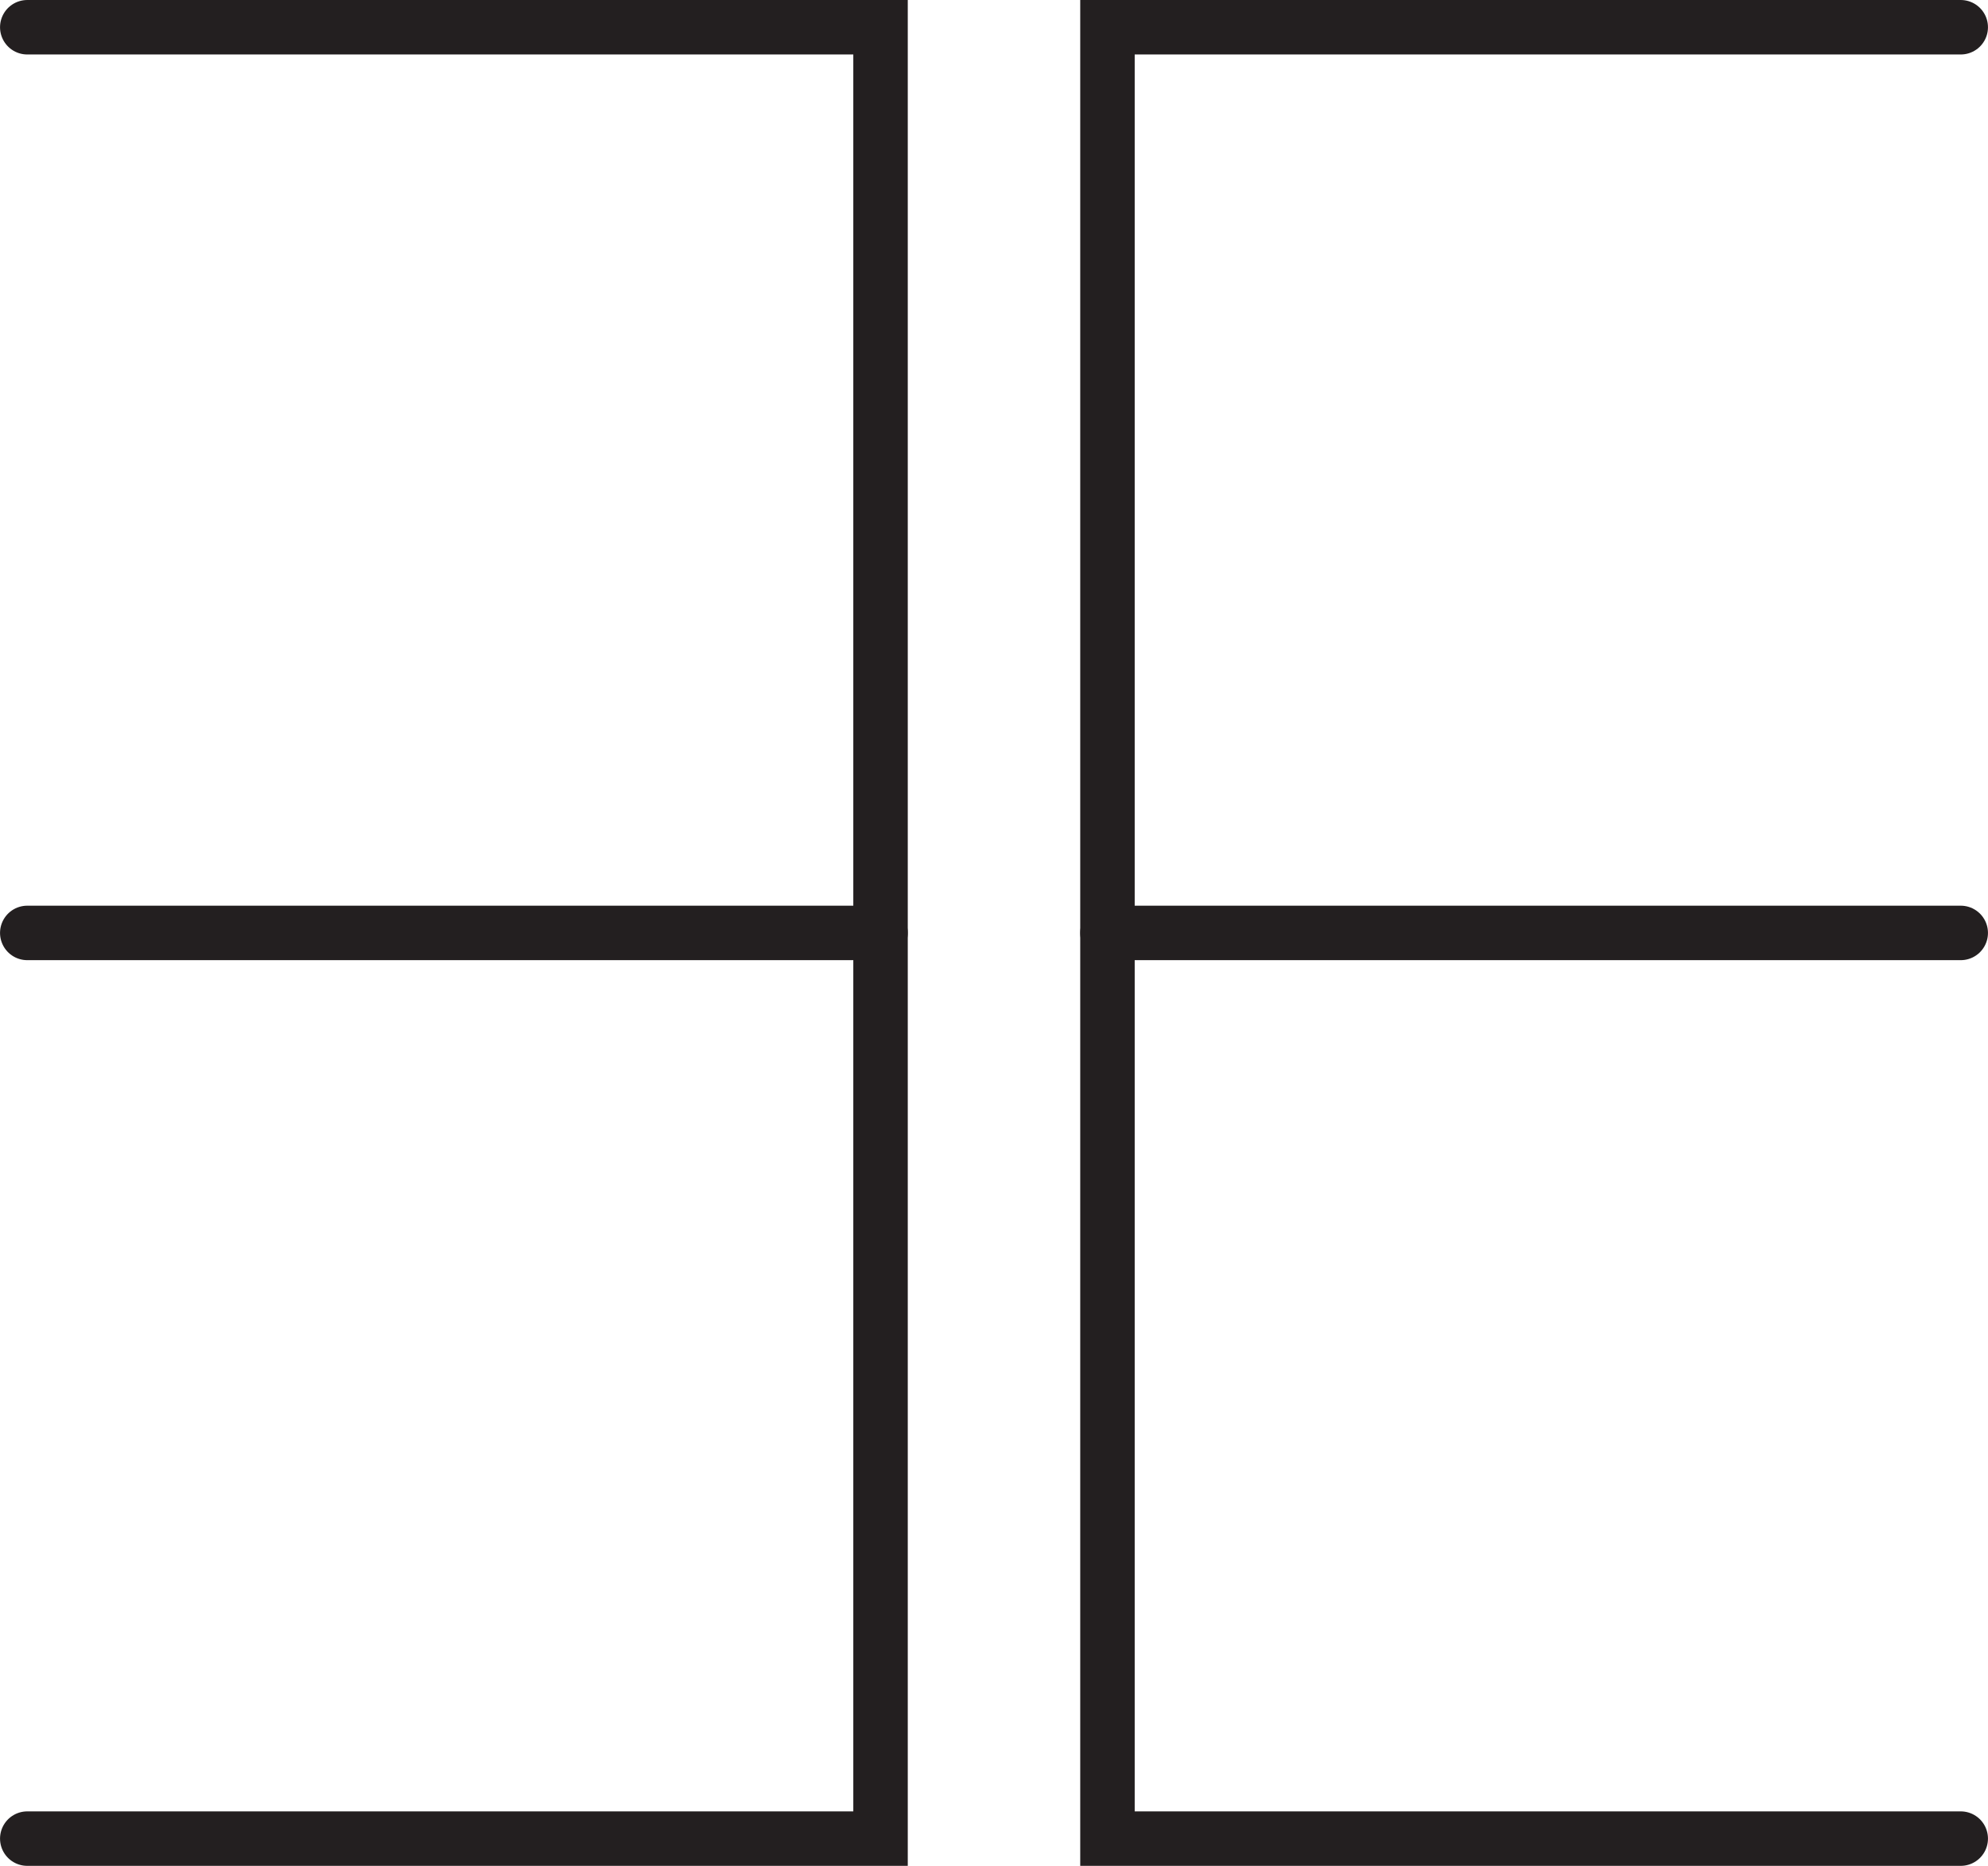
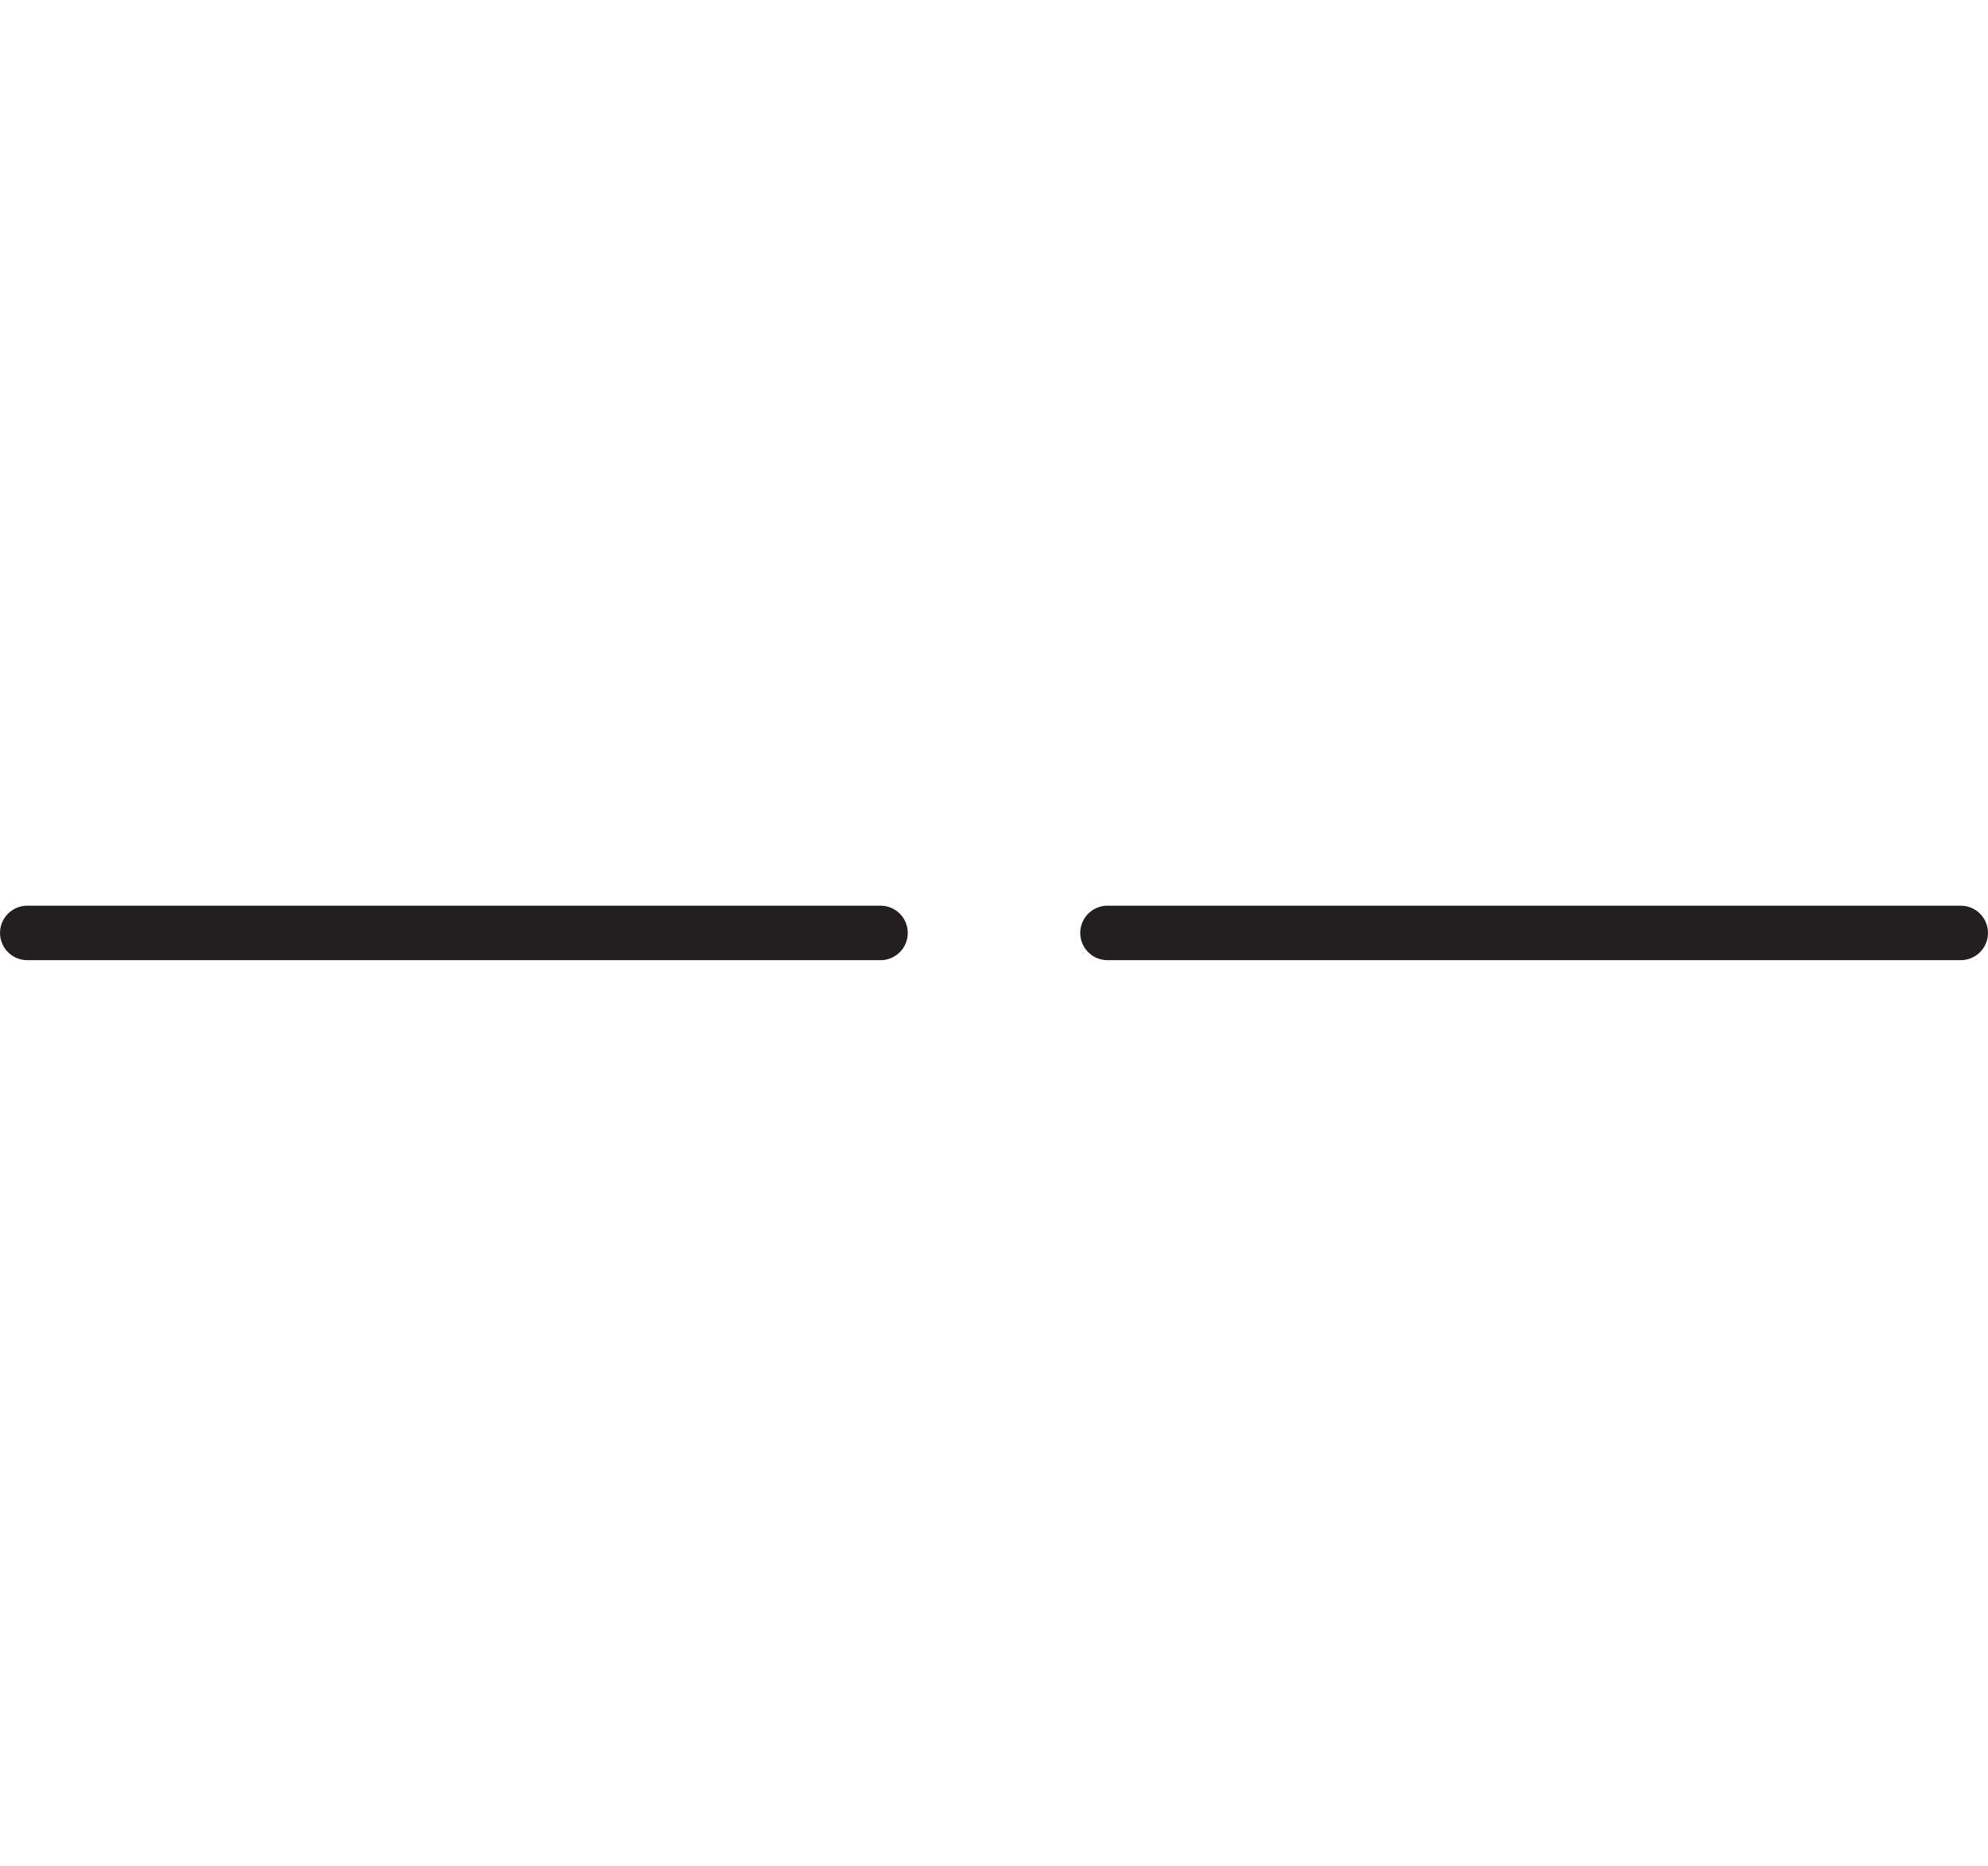
<svg xmlns="http://www.w3.org/2000/svg" width="154.52mm" height="144.99mm" viewBox="0 0 438 411">
  <defs>
    <style>
      .cls-1 {
        fill: none;
        stroke: #231f20;
        stroke-linecap: round;
        stroke-miterlimit: 10;
        stroke-width: 12px;
      }
    </style>
  </defs>
  <title>usРесурс 6</title>
  <g id="Слой_2" data-name="Слой 2">
    <g id="Слой_1-2" data-name="Слой 1">
      <g>
-         <polyline class="cls-1" points="6 405 194 405 194 6 6 6" />
        <line class="cls-1" x1="6" y1="205.5" x2="194" y2="205.5" />
      </g>
      <g>
-         <polyline class="cls-1" points="432 405 244 405 244 6 432 6" />
        <line class="cls-1" x1="432" y1="205.5" x2="244" y2="205.5" />
      </g>
    </g>
  </g>
</svg>